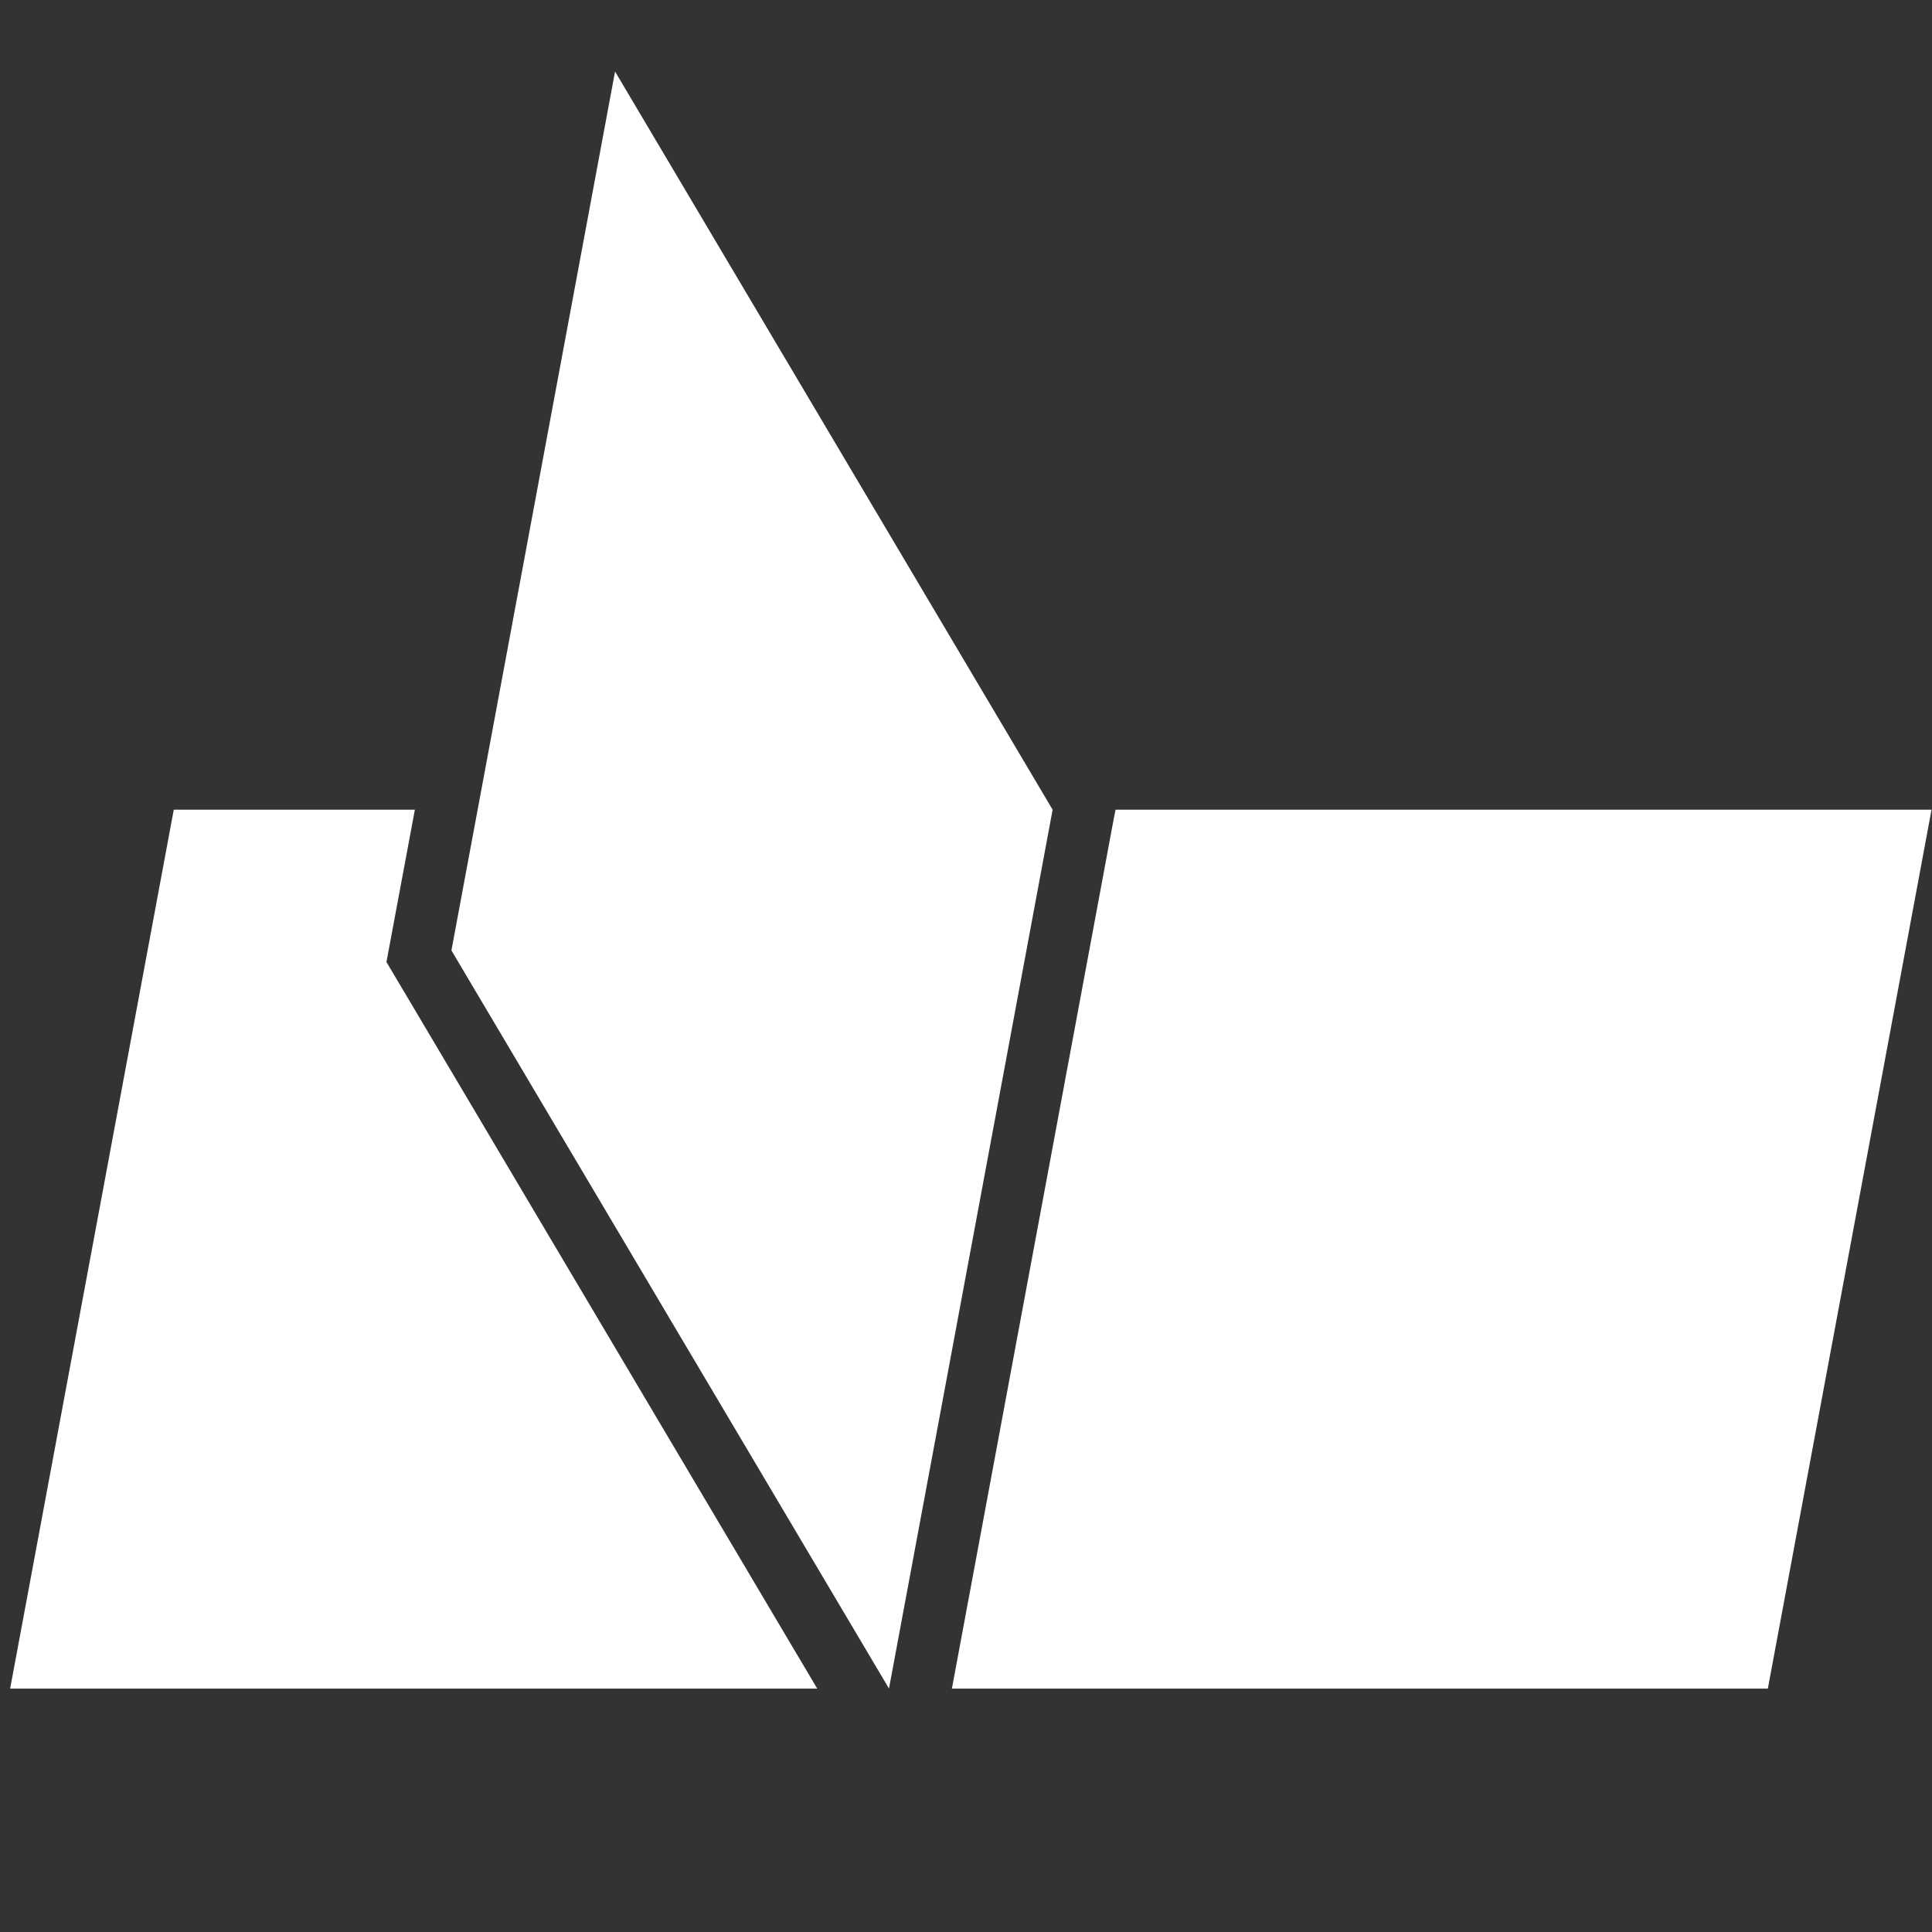
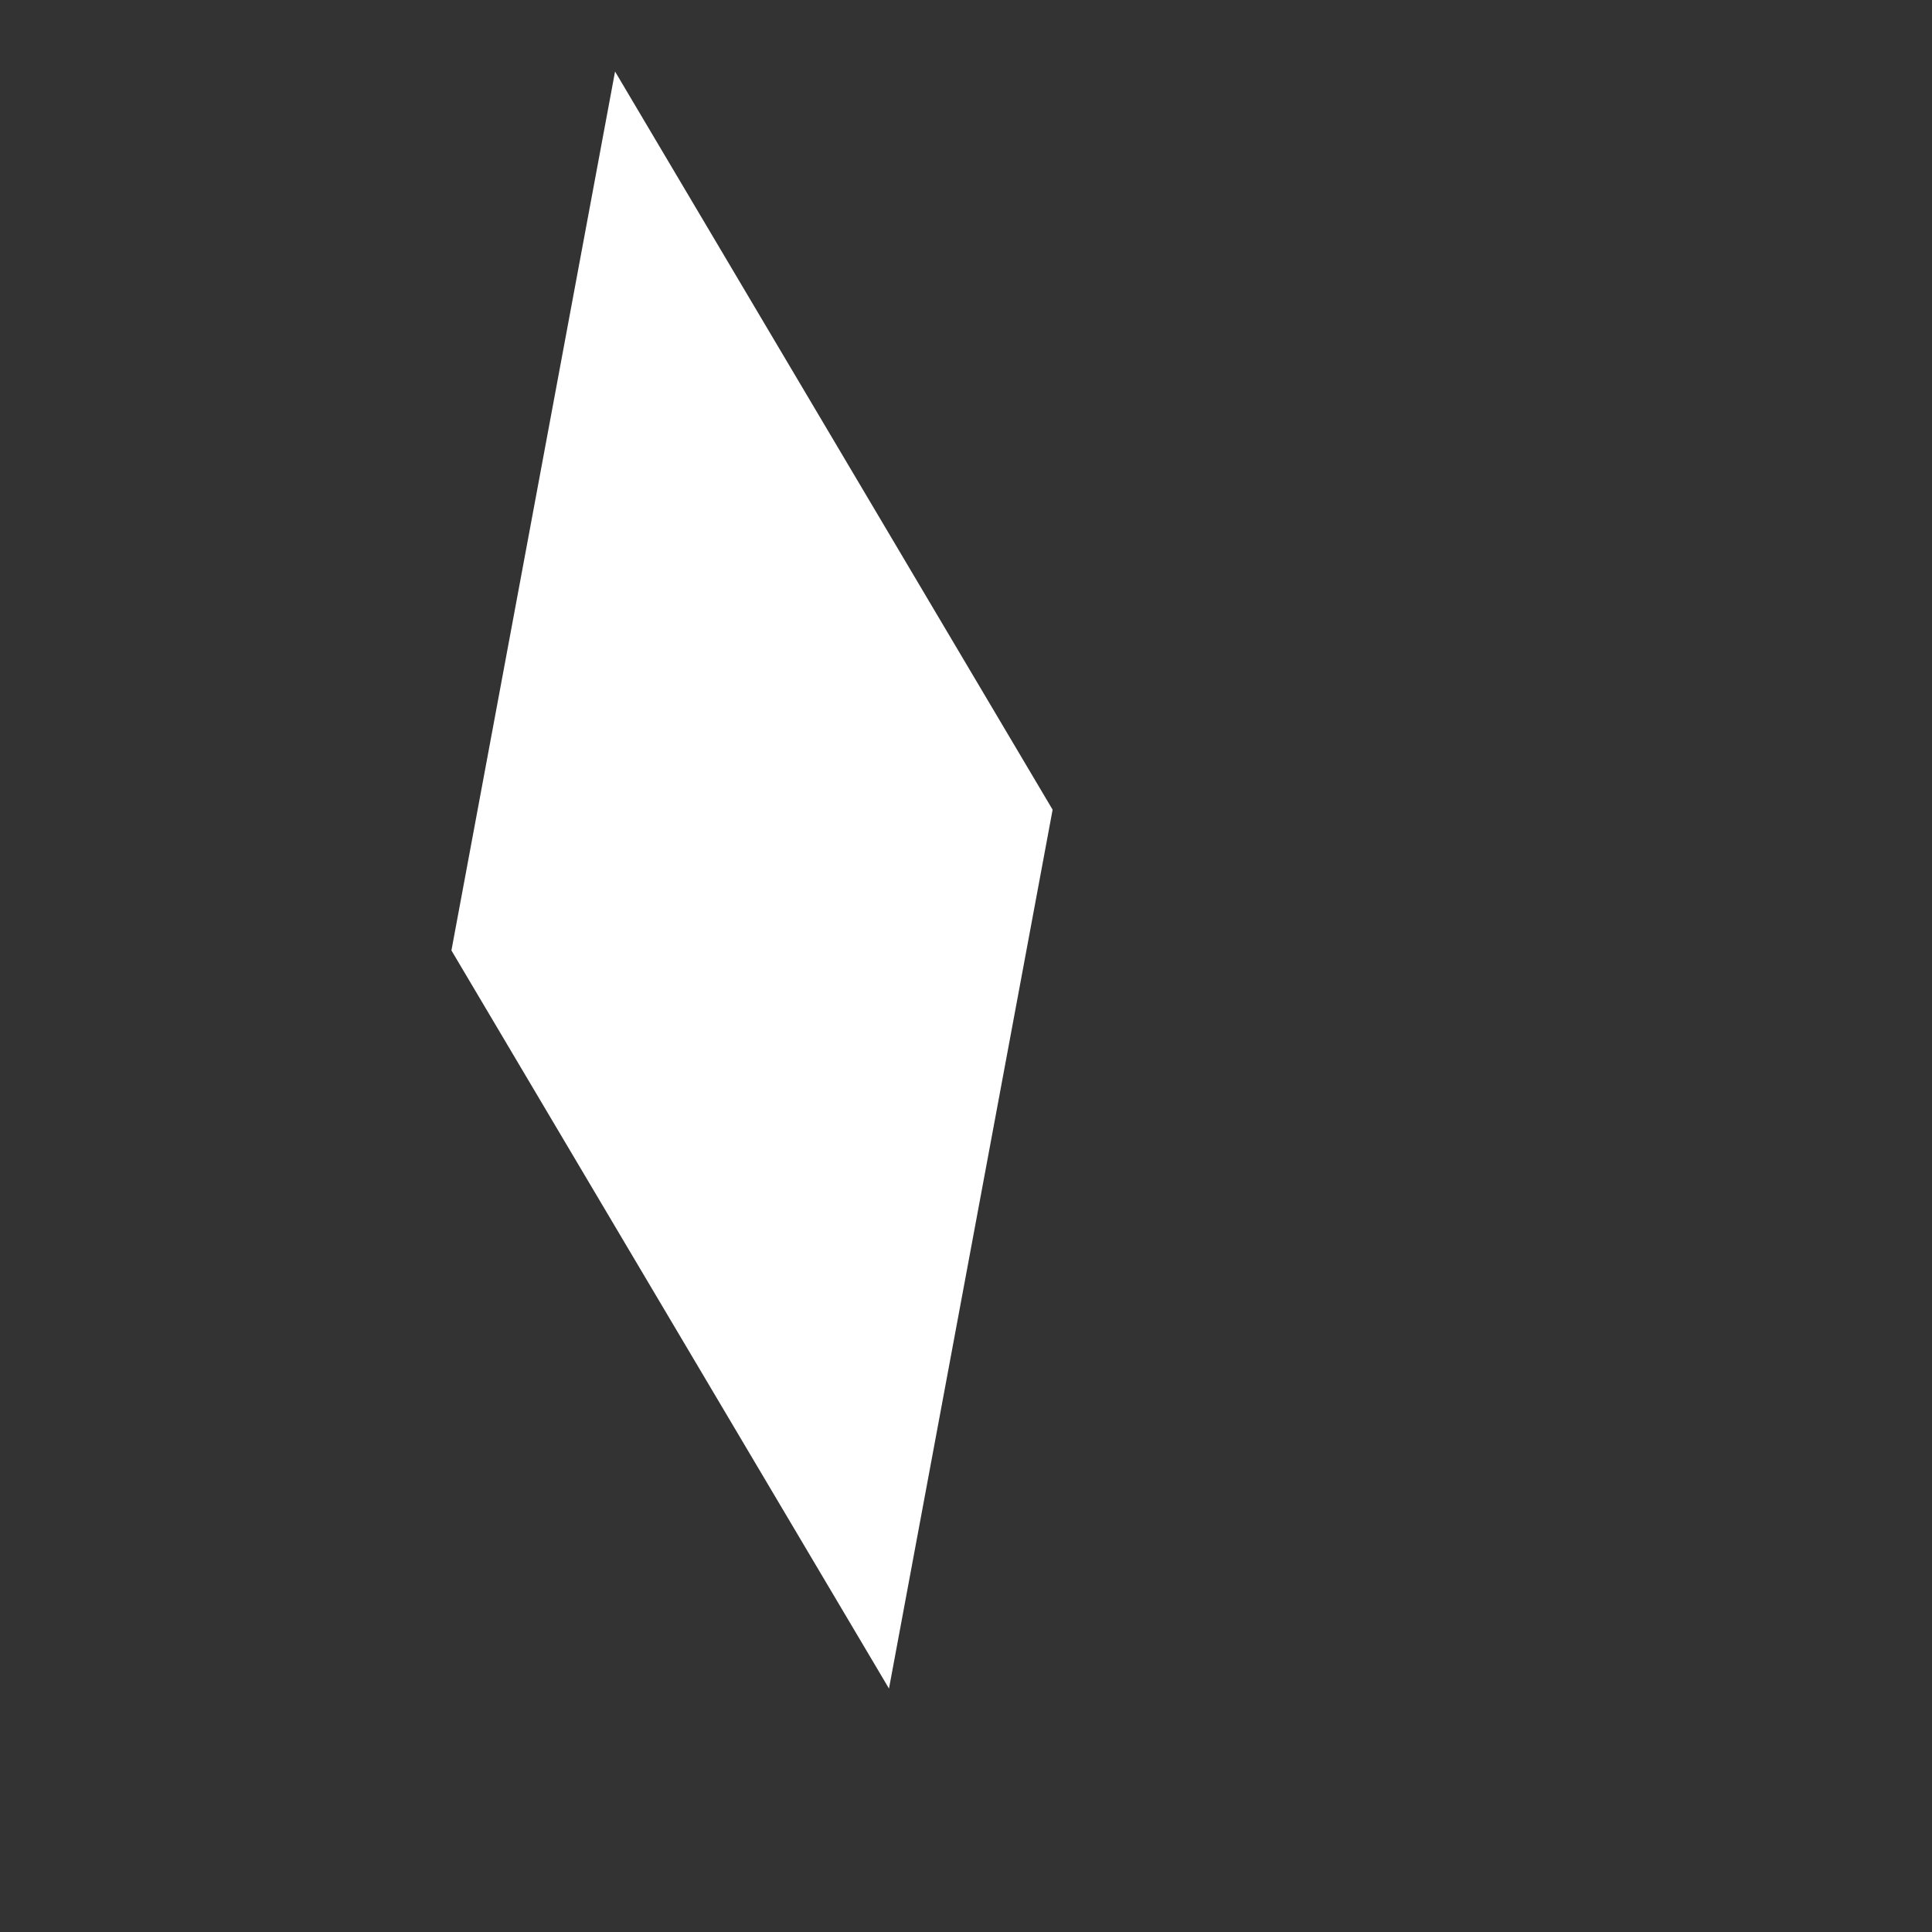
<svg xmlns="http://www.w3.org/2000/svg" viewBox="0 0 37.333 37.333" height="37.333" width="37.333" xml:space="preserve" id="svg2" version="1.1">
  <rect x="0" y="0" width="37.333" height="37.333" fill="#333333" stroke="none" />
  <defs id="defs6" />
  <g transform="matrix(1.333,0,0,-1.333,0,37.333)" id="g10">
    <g transform="translate(2.519,16.269)" id="g12">
-       <path id="path14" style="fill:#FFFFFF;fill-opacity:1;fill-rule:nonzero;stroke:none" d="m 0,0 -2.372,-12.741 h 11.7 L 3.255,-2.497 3.083,-2.208 3.145,-1.876 3.495,0 Z" />
-     </g>
+       </g>
    <g transform="translate(16.171,16.269)" id="g16">
-       <path id="path18" style="fill:#FFFFFF;fill-opacity:1;fill-rule:nonzero;stroke:none" d="m 0,0 -0.032,-0.164 -2.34,-12.577 H 9.456 L 11.829,0 Z" />
-     </g>
+       </g>
    <g transform="translate(8.916,26.97)" id="g20">
      <path id="path22" style="fill:#FFFFFF;fill-opacity:1;fill-rule:nonzero;stroke:none" d="m 0,0 -1.992,-10.701 -0.38,-2.04 6.343,-10.7 2.372,12.74 z" />
    </g>
    <g transform="translate(12.888,3.528)" id="g24">
-       <path id="path26" style="fill:#FFFFFF;fill-opacity:1;fill-rule:nonzero;stroke:none" d="M 0,0 2.372,12.741 Z" />
-     </g>
+       </g>
  </g>
</svg>